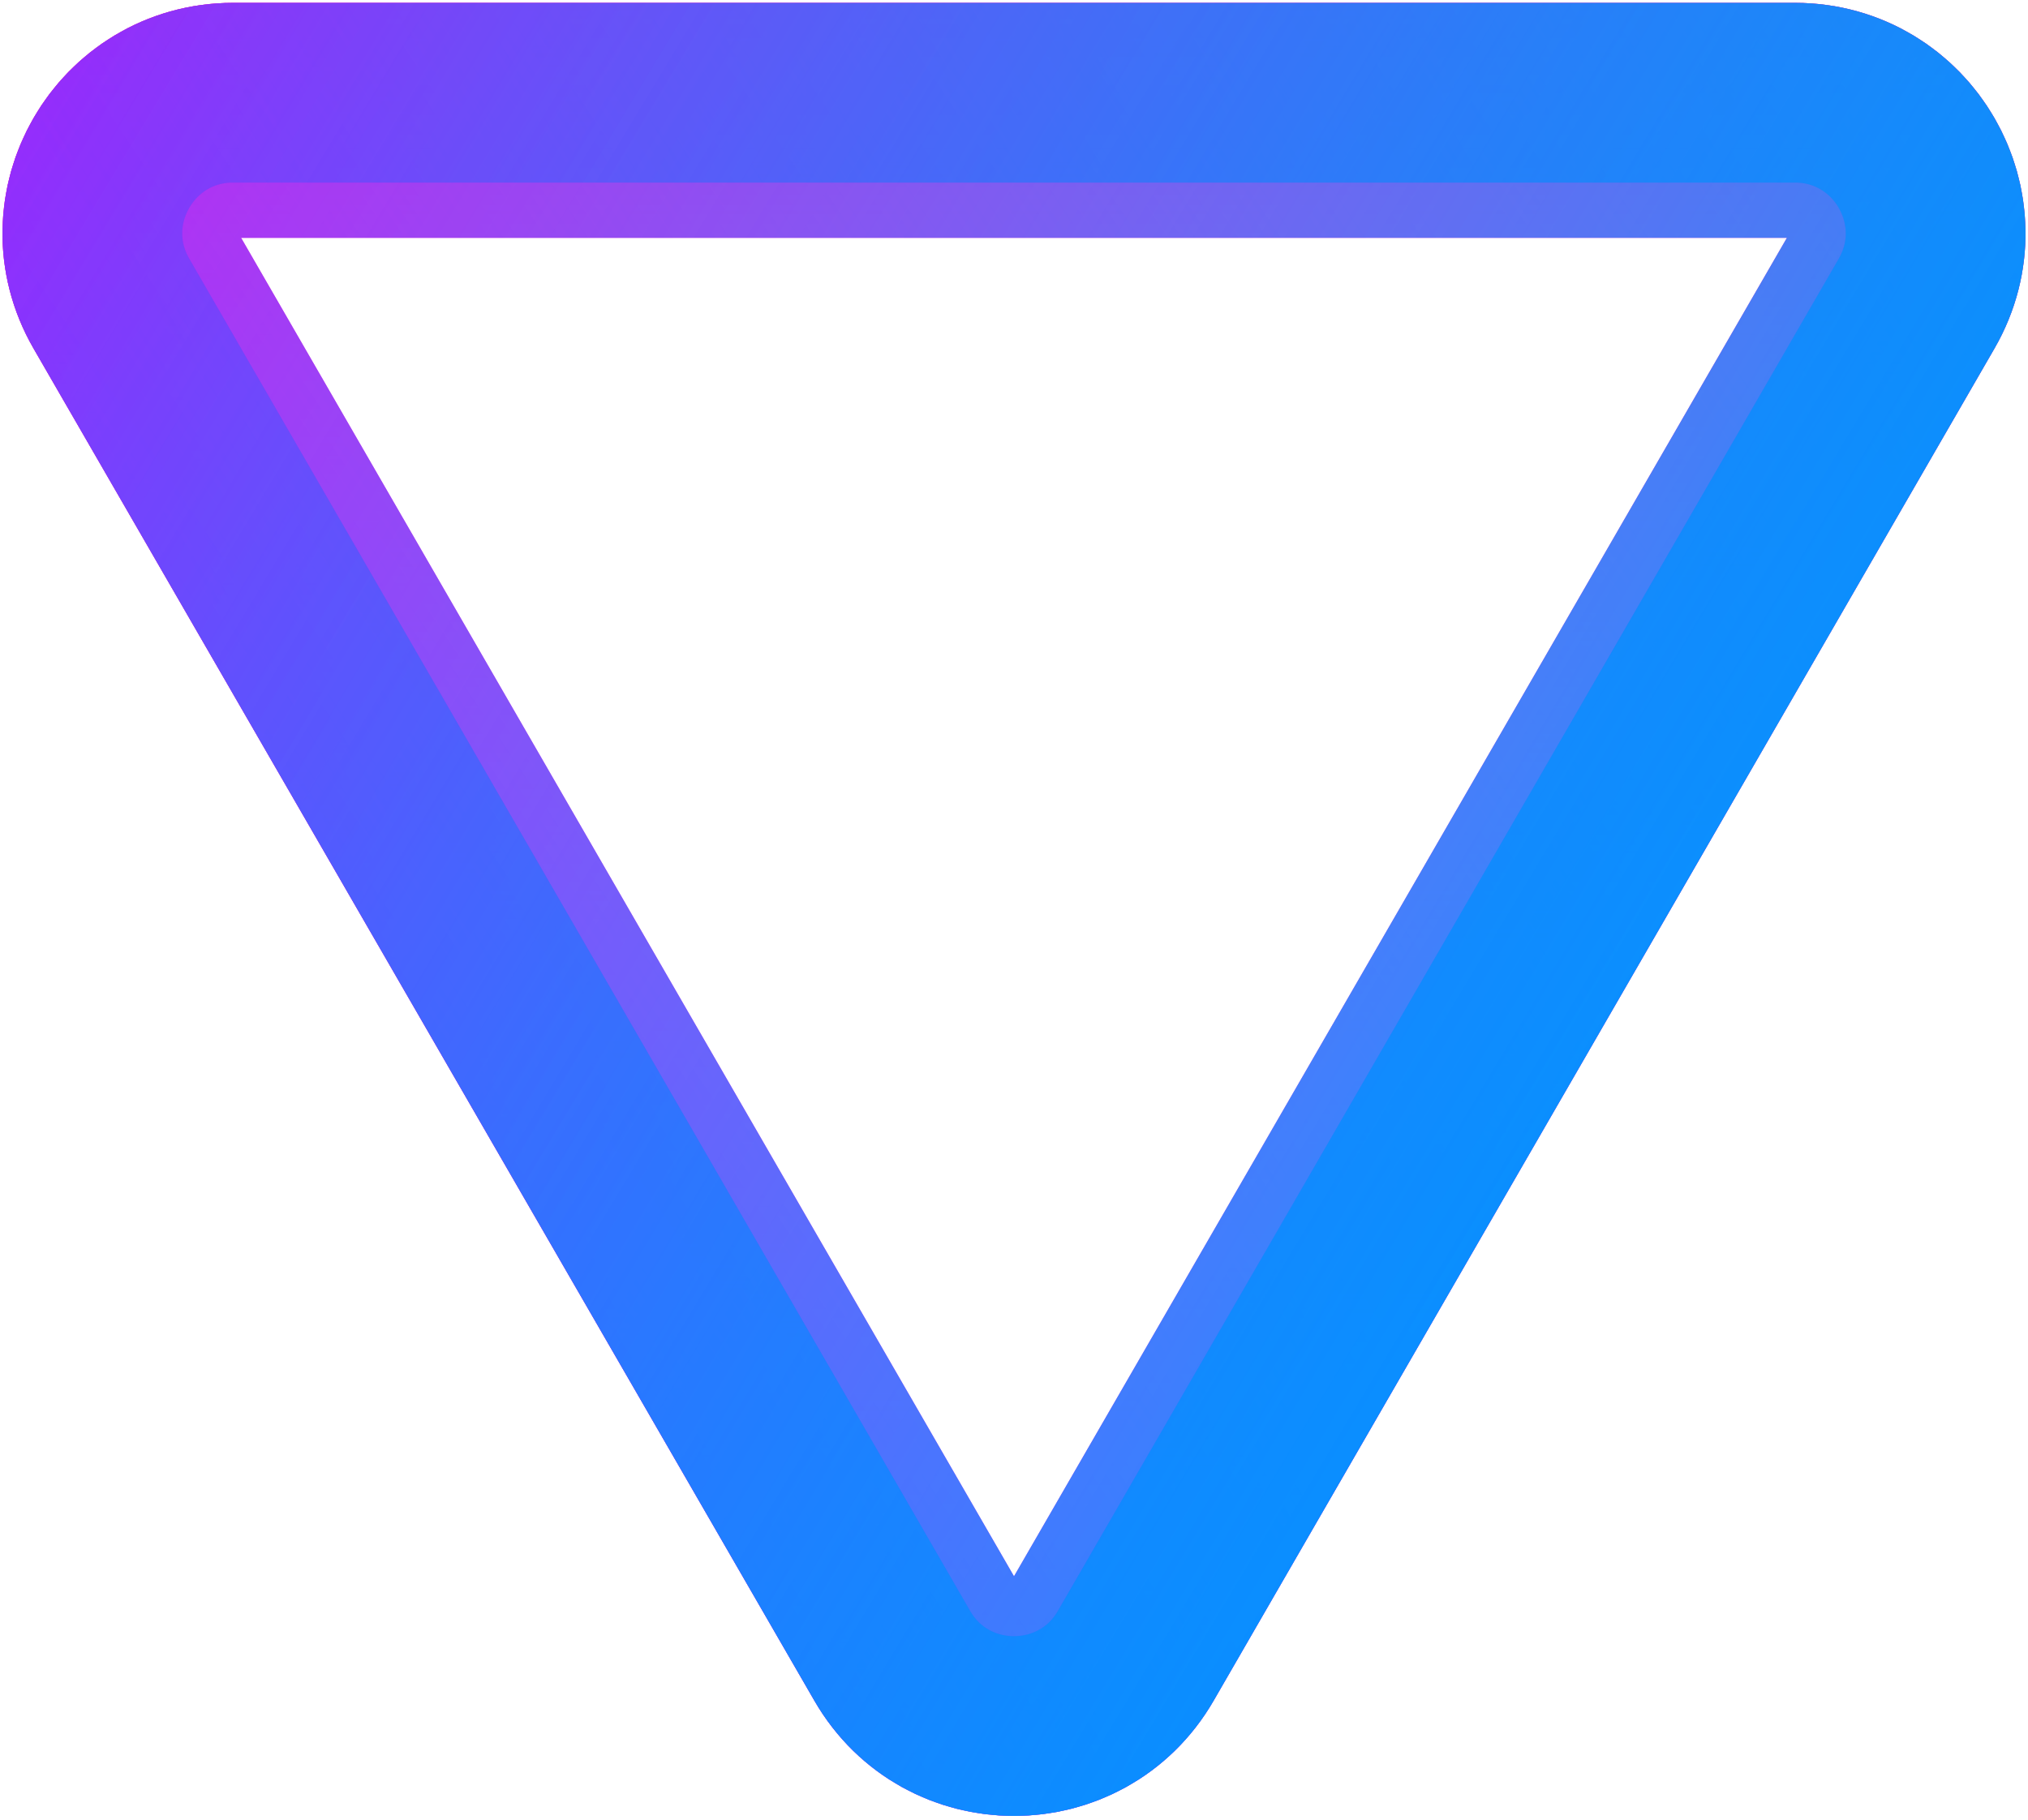
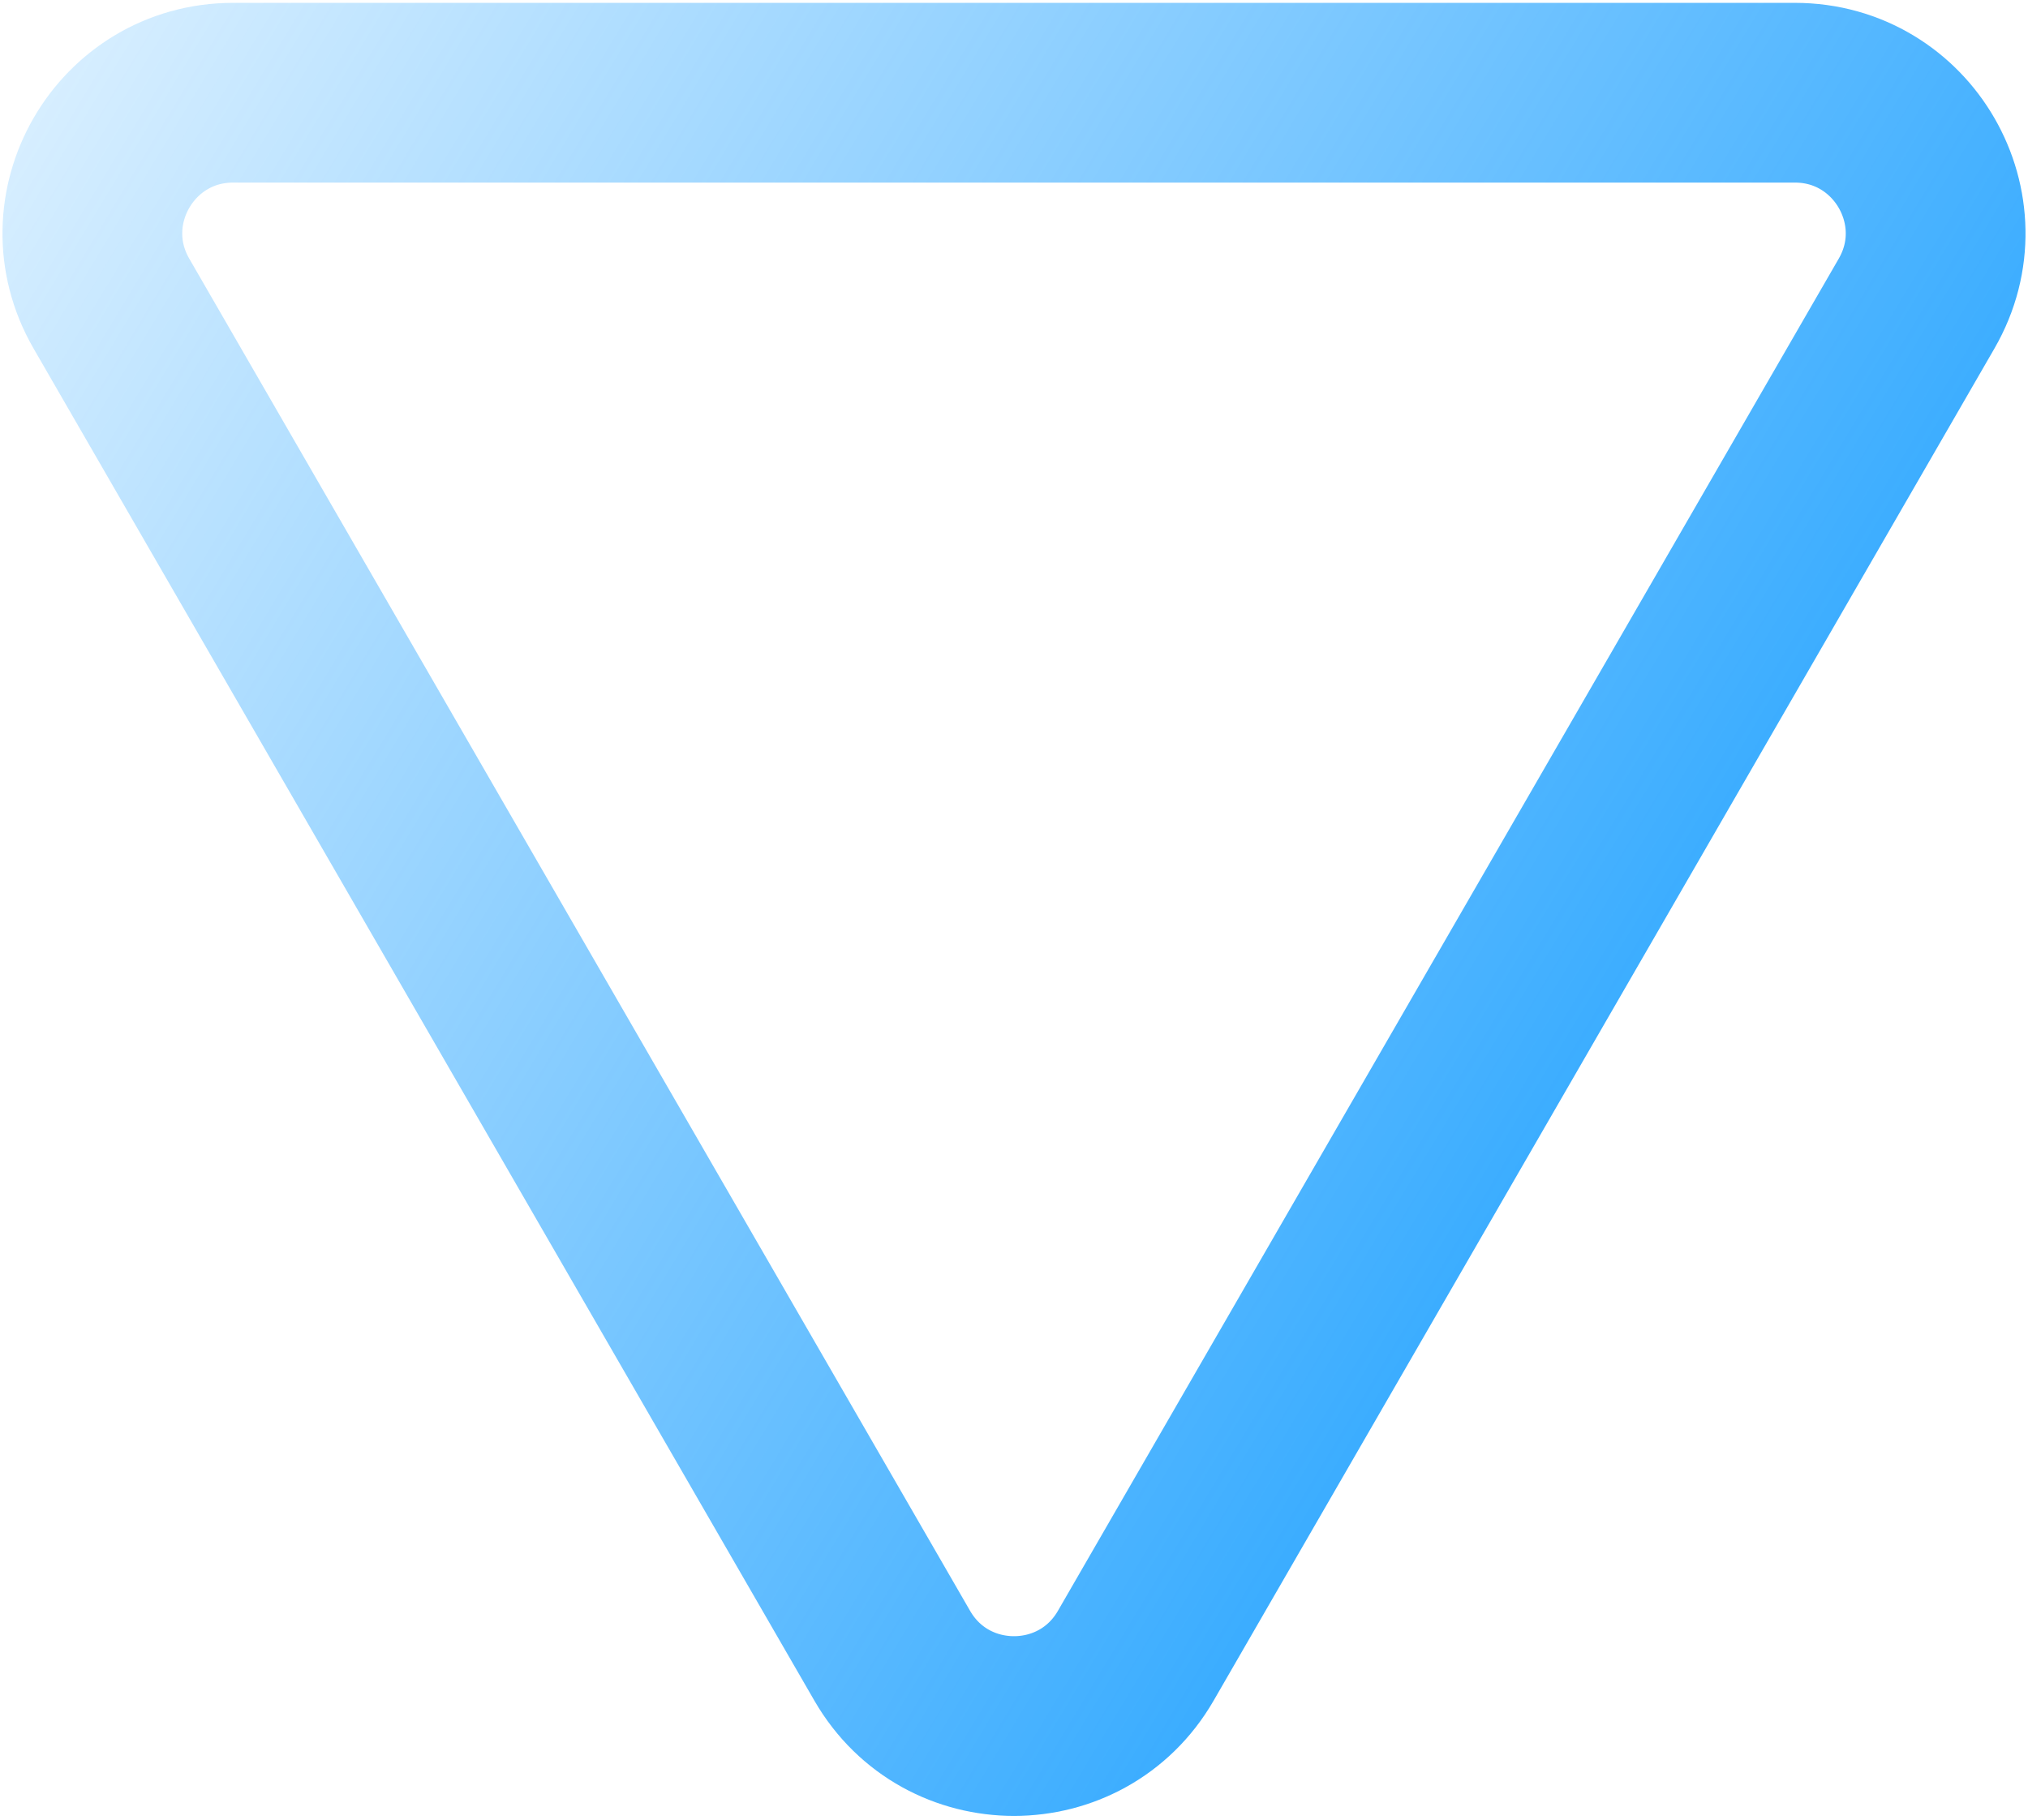
<svg xmlns="http://www.w3.org/2000/svg" width="352" height="316" viewBox="0 0 352 316" fill="none">
  <g style="mix-blend-mode:hard-light">
-     <path d="M154.869 287.446L19.336 52.696C9.944 36.429 21.684 16.096 40.467 16.096L311.533 16.096C330.316 16.096 342.055 36.429 332.664 52.696L197.131 287.446C187.739 303.712 164.26 303.712 154.869 287.446Z" stroke="url(#paint0_linear_268_86)" stroke-width="31.2" />
-   </g>
+     </g>
  <g style="mix-blend-mode:hard-light">
-     <path d="M159.026 285.046L23.493 50.296C15.949 37.229 25.379 20.896 40.467 20.896L311.533 20.896C326.621 20.896 336.051 37.229 328.507 50.296L192.974 285.046C185.43 298.112 166.57 298.112 159.026 285.046Z" stroke="url(#paint1_linear_268_86)" stroke-width="40.8" />
-   </g>
+     </g>
  <g style="mix-blend-mode:hard-light">
-     <path d="M154.869 287.446L19.336 52.696C9.944 36.429 21.684 16.096 40.467 16.096L311.533 16.096C330.316 16.096 342.055 36.429 332.664 52.696L197.131 287.446C187.739 303.712 164.26 303.712 154.869 287.446Z" stroke="url(#paint2_linear_268_86)" stroke-width="31.2" />
-   </g>
+     </g>
  <g style="mix-blend-mode:hard-light">
-     <path d="M159.026 285.046L23.493 50.296C15.949 37.229 25.379 20.896 40.467 20.896L311.533 20.896C326.621 20.896 336.051 37.229 328.507 50.296L192.974 285.046C185.43 298.112 166.57 298.112 159.026 285.046Z" stroke="url(#paint3_linear_268_86)" stroke-width="40.8" />
-   </g>
+     </g>
  <g style="mix-blend-mode:hard-light">
    <path d="M154.869 287.446L19.336 52.696C9.944 36.429 21.684 16.096 40.467 16.096L311.533 16.096C330.316 16.096 342.055 36.429 332.664 52.696L197.131 287.446C187.739 303.712 164.26 303.712 154.869 287.446Z" stroke="url(#paint4_linear_268_86)" stroke-width="31.2" />
  </g>
  <g style="mix-blend-mode:hard-light">
-     <path d="M159.026 285.046L23.493 50.296C15.949 37.229 25.379 20.896 40.467 20.896L311.533 20.896C326.621 20.896 336.051 37.229 328.507 50.296L192.974 285.046C185.43 298.112 166.57 298.112 159.026 285.046Z" stroke="url(#paint5_linear_268_86)" stroke-width="40.8" />
-   </g>
+     </g>
  <defs>
    <linearGradient id="paint0_linear_268_86" x1="176" y1="355.246" x2="176" y2="-68.956" gradientUnits="userSpaceOnUse">
      <stop stop-color="#F32E7C" stop-opacity="0" />
      <stop offset="1" stop-color="#F32E7C" />
    </linearGradient>
    <linearGradient id="paint1_linear_268_86" x1="176" y1="355.246" x2="176" y2="-55.39" gradientUnits="userSpaceOnUse">
      <stop stop-color="#FF26C2" stop-opacity="0" />
      <stop offset="1" stop-color="#FF26C2" />
    </linearGradient>
    <linearGradient id="paint2_linear_268_86" x1="377.065" y1="3.33" x2="-15.751" y2="236.388" gradientUnits="userSpaceOnUse">
      <stop stop-color="#CC00FF" stop-opacity="0" />
      <stop offset="1" stop-color="#CC00FF" />
    </linearGradient>
    <linearGradient id="paint3_linear_268_86" x1="412.5" y1="-46.517" x2="-19.236" y2="242.744" gradientUnits="userSpaceOnUse">
      <stop stop-color="#CC00FF" stop-opacity="0" />
      <stop offset="1" stop-color="#CC00FF" />
    </linearGradient>
    <linearGradient id="paint4_linear_268_86" x1="386.017" y1="238.227" x2="-60.5" y2="-31.12" gradientUnits="userSpaceOnUse">
      <stop stop-color="#0094FF" />
      <stop offset="1" stop-color="#0094FF" stop-opacity="0" />
    </linearGradient>
    <linearGradient id="paint5_linear_268_86" x1="366.309" y1="240.486" x2="-60.5" y2="-15.928" gradientUnits="userSpaceOnUse">
      <stop stop-color="#0094FF" />
      <stop offset="1" stop-color="#0094FF" stop-opacity="0" />
    </linearGradient>
  </defs>
</svg>